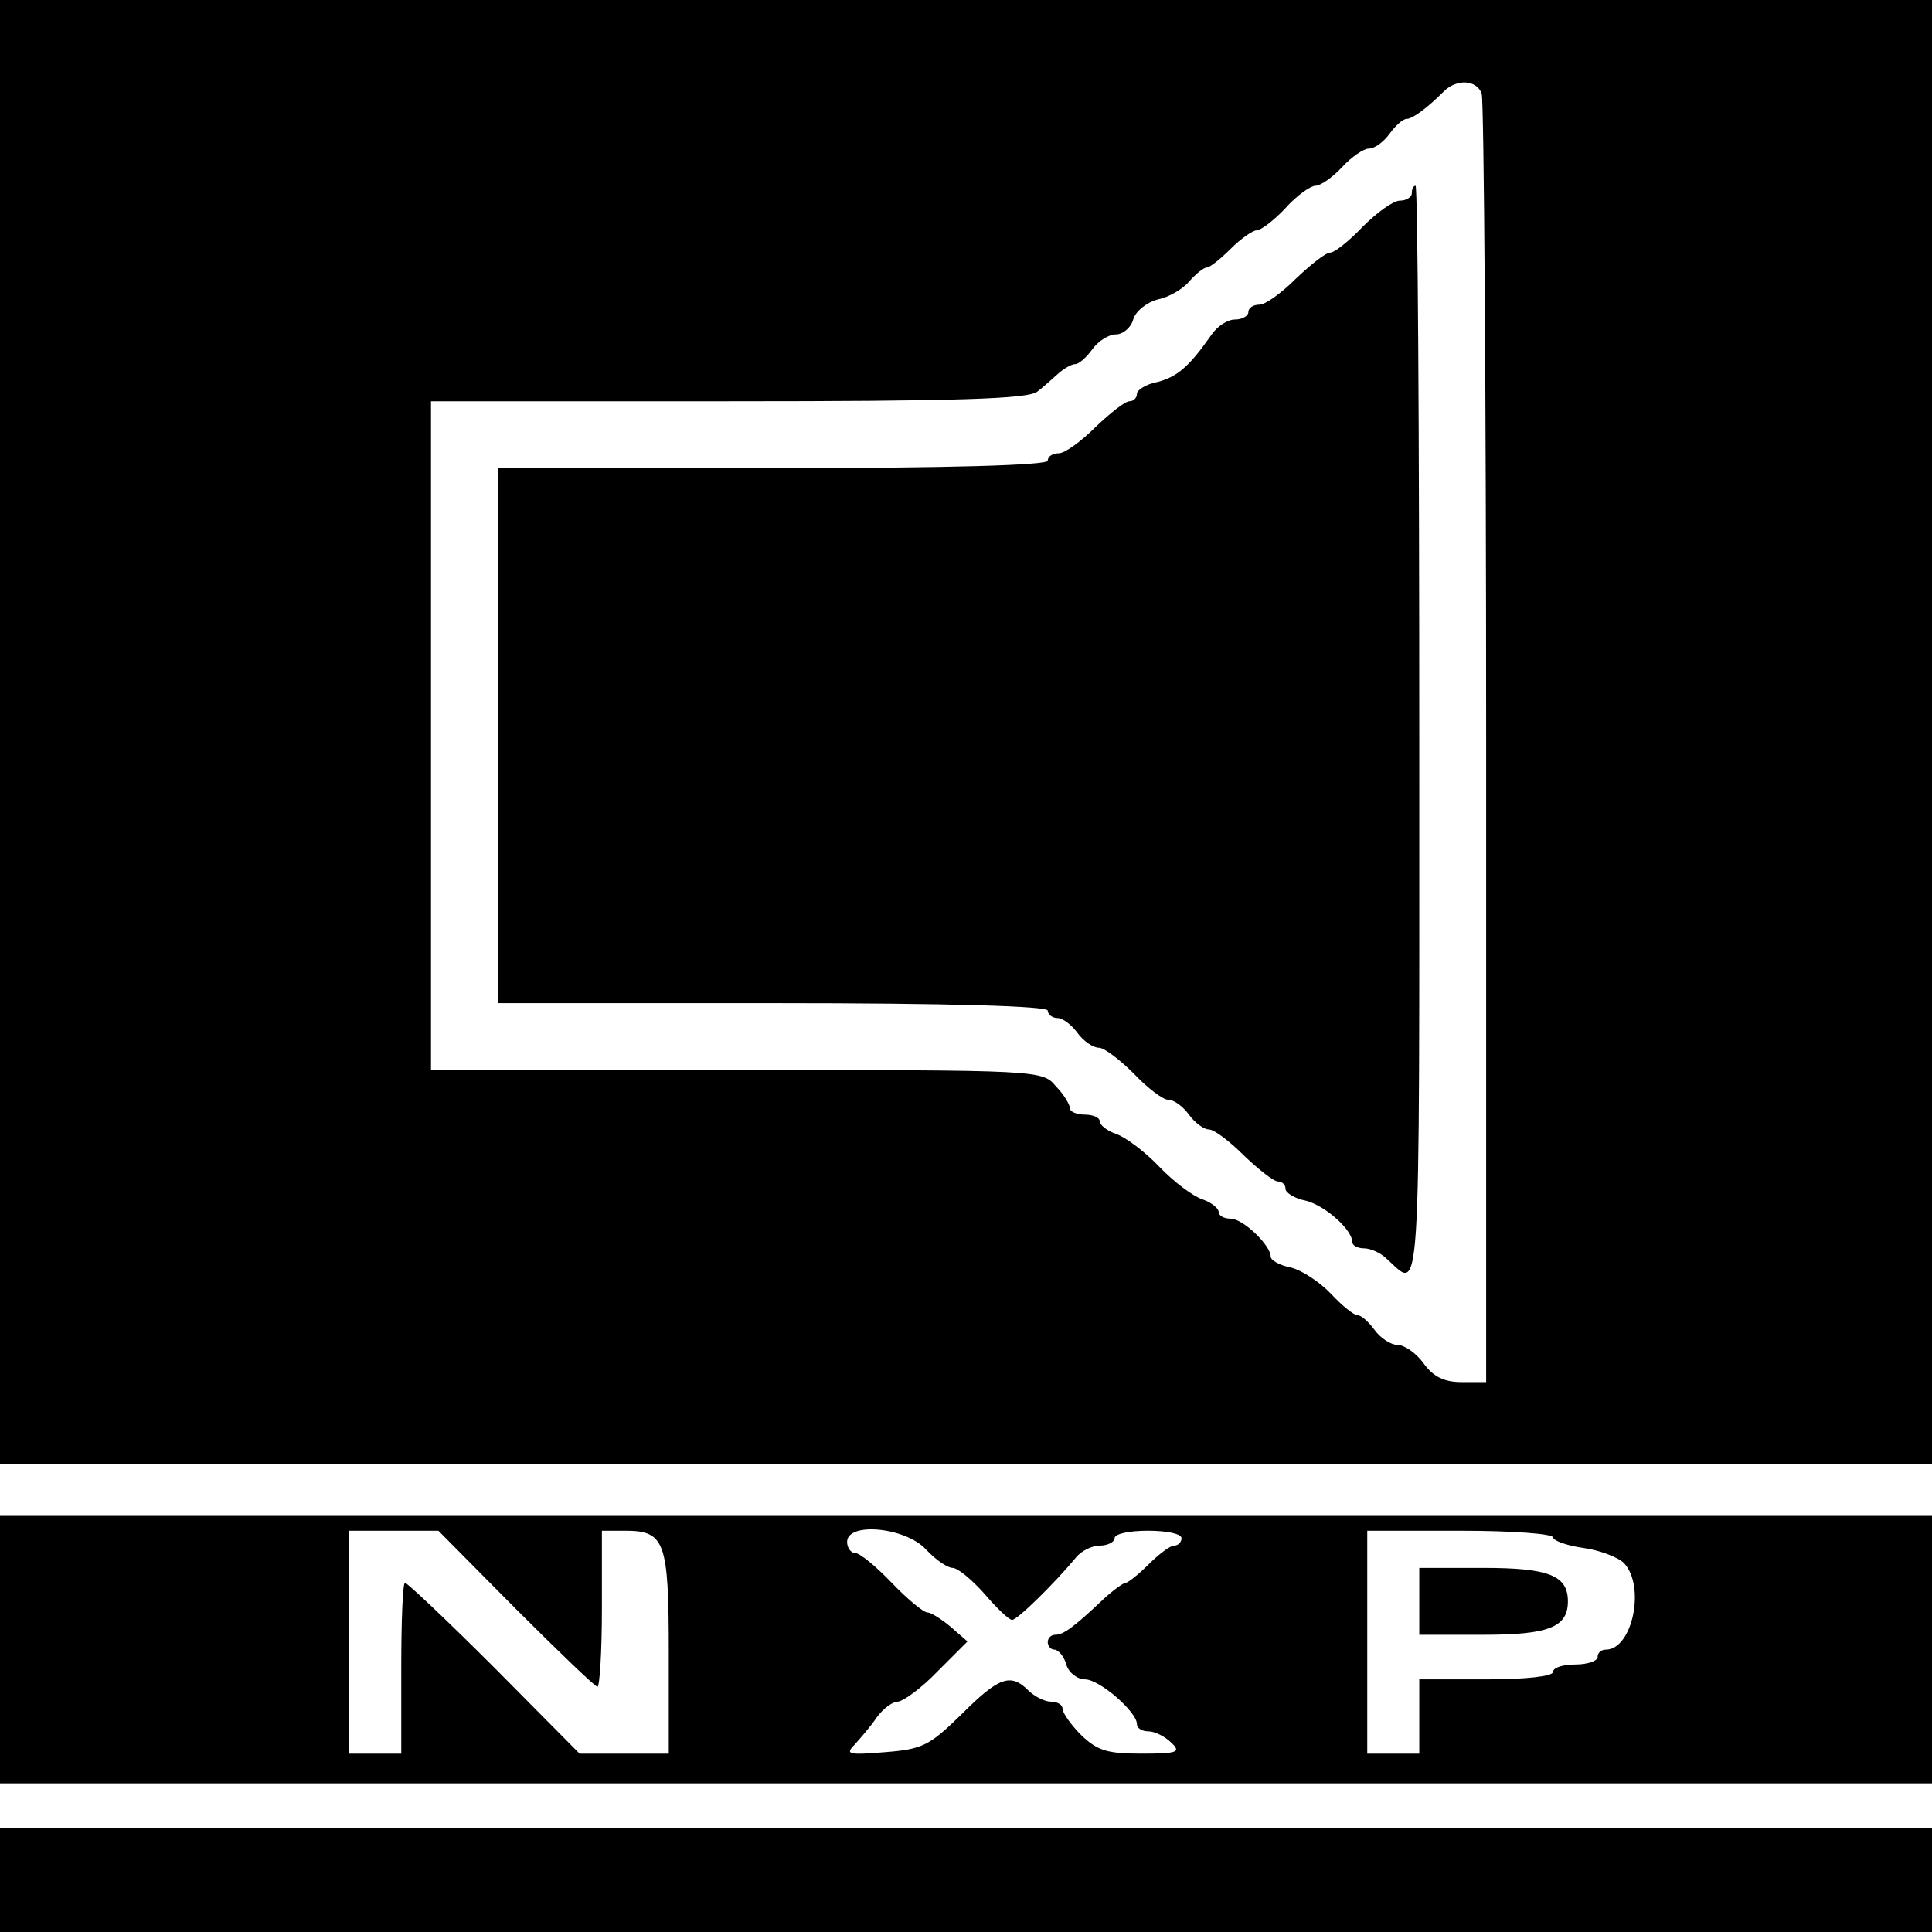
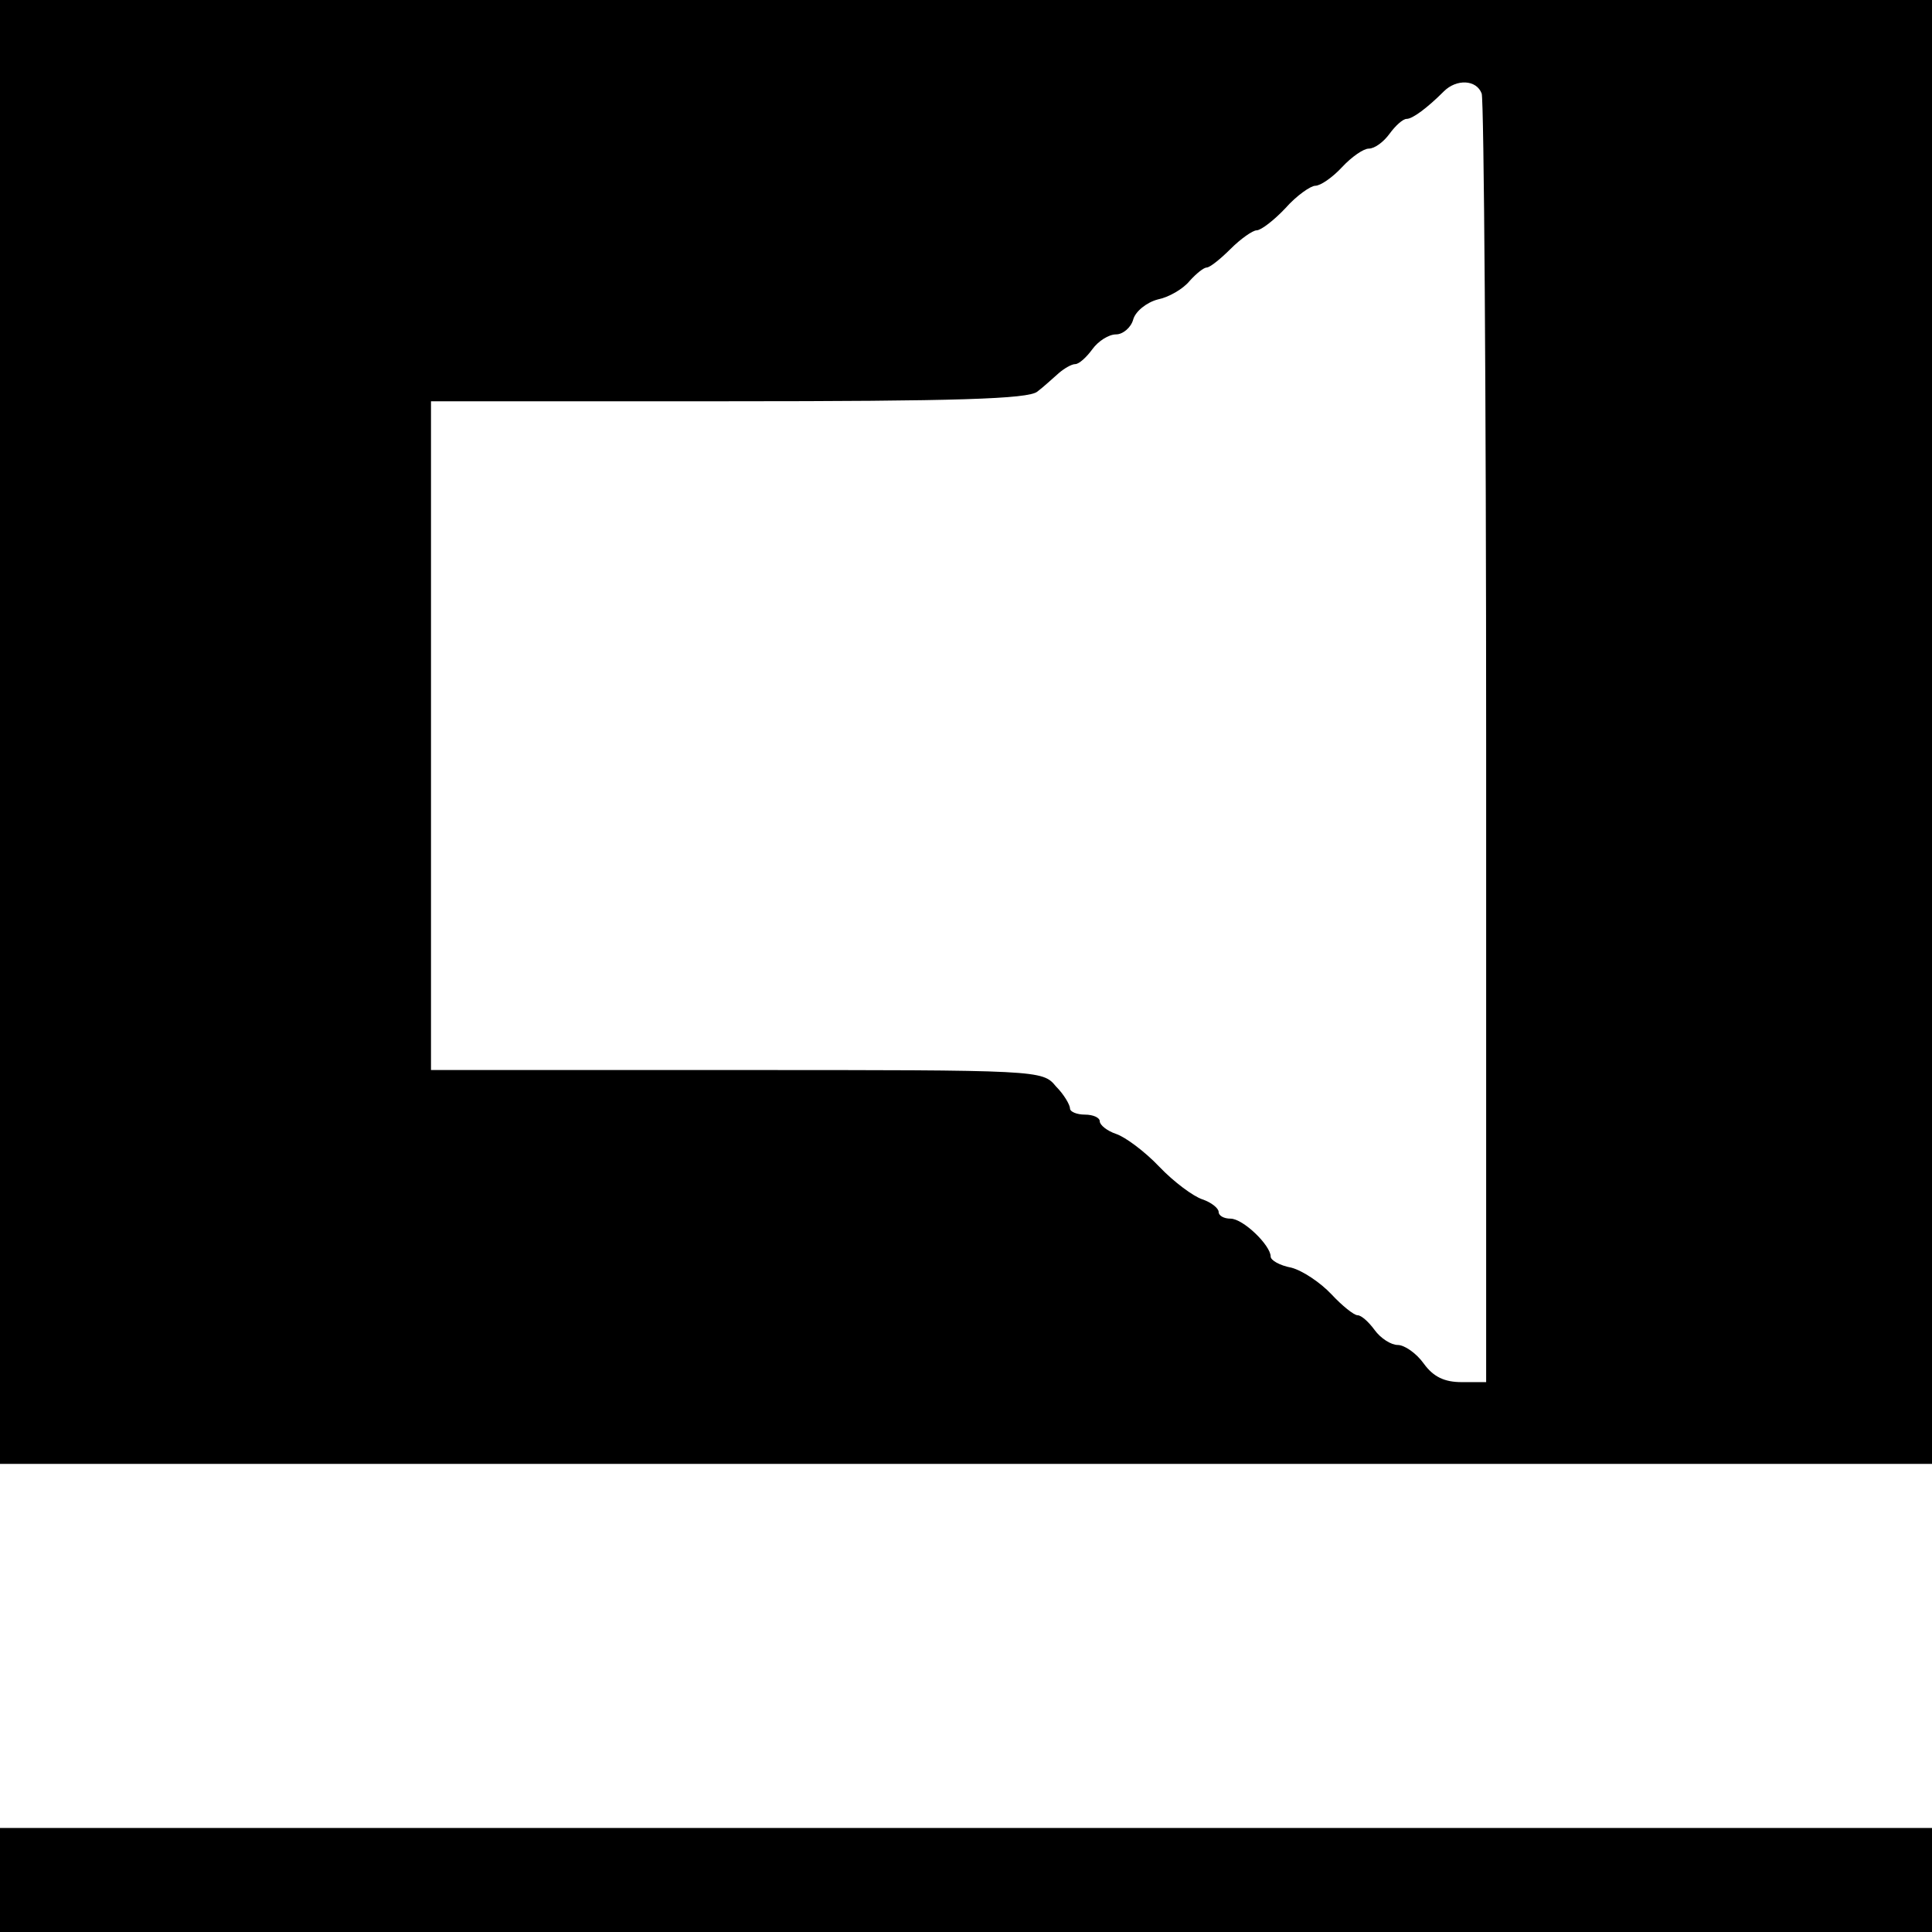
<svg xmlns="http://www.w3.org/2000/svg" version="1.0" width="260pt" height="260pt" viewBox="0 0 260 260" preserveAspectRatio="xMidYMid meet">
  <g transform="translate(0,260) scale(0.1,-0.1)" fill="#000000" stroke="none">
    <path d="M0 1615 l0 -985 1300 0 1300 0 0 985 0 985 -1300 0 -1300 0 0 -985z m1994 859 c3 -9 6 -402 6 -875 l0 -859 -33 0 c-23 0 -38 7 -51 25 -10 14 -26 25 -35 25 -9 0 -23 9 -31 20 -8 11 -18 20 -23 20 -5 0 -21 13 -35 28 -15 16 -39 32 -54 36 -16 3 -28 10 -28 15 0 15 -37 51 -54 51 -9 0 -16 4 -16 9 0 5 -10 13 -22 17 -12 4 -38 23 -58 44 -20 21 -46 40 -58 44 -12 4 -22 12 -22 17 0 5 -9 9 -20 9 -11 0 -20 4 -20 8 0 5 -8 19 -19 30 -18 22 -21 22 -430 22 l-411 0 0 450 0 450 400 0 c306 0 404 3 416 13 8 6 21 18 29 25 7 6 17 12 22 12 5 0 15 9 23 20 8 11 22 20 32 20 9 0 20 9 23 20 3 11 18 23 33 27 15 3 34 14 43 25 9 10 19 18 23 18 4 0 18 11 32 25 14 14 30 25 35 25 6 0 24 14 39 30 15 17 34 30 40 30 7 0 23 11 36 25 13 14 29 25 36 25 8 0 20 9 28 20 8 11 18 20 23 20 8 0 28 15 50 37 17 17 44 16 51 -3z" />
-     <path d="M1900 2340 c0 -5 -7 -10 -16 -10 -9 0 -31 -16 -50 -35 -18 -19 -38 -35 -44 -35 -6 0 -26 -16 -46 -35 -19 -19 -41 -35 -49 -35 -8 0 -15 -4 -15 -10 0 -5 -8 -10 -18 -10 -10 0 -24 -9 -32 -21 -30 -43 -46 -56 -72 -63 -16 -3 -28 -11 -28 -16 0 -6 -5 -10 -10 -10 -6 0 -26 -16 -46 -35 -19 -19 -41 -35 -49 -35 -8 0 -15 -4 -15 -10 0 -6 -130 -10 -370 -10 l-370 0 0 -360 0 -360 370 0 c240 0 370 -4 370 -10 0 -5 6 -10 13 -10 7 0 19 -9 27 -20 8 -11 21 -20 29 -20 7 0 28 -16 47 -35 18 -19 39 -35 46 -35 8 0 20 -9 28 -20 8 -11 20 -20 27 -20 7 0 28 -16 47 -35 20 -19 40 -35 46 -35 5 0 10 -4 10 -10 0 -5 12 -13 28 -16 26 -7 62 -39 62 -56 0 -4 7 -8 16 -8 8 0 22 -6 29 -13 48 -42 45 -93 45 703 0 407 -2 740 -5 740 -3 0 -5 -4 -5 -10z" />
-     <path d="M0 380 l0 -180 1300 0 1300 0 0 180 0 180 -1300 0 -1300 0 0 -180z m694 55 c58 -58 107 -105 110 -105 3 0 6 47 6 105 l0 105 31 0 c54 0 59 -14 59 -164 l0 -136 -60 0 -60 0 -114 115 c-63 63 -118 115 -121 115 -3 0 -5 -52 -5 -115 l0 -115 -35 0 -35 0 0 150 0 150 60 0 60 0 104 -105z m552 80 c13 -14 29 -25 36 -25 7 0 26 -16 43 -35 16 -19 33 -35 37 -35 7 0 56 48 86 84 7 9 22 16 32 16 11 0 20 5 20 10 0 6 20 10 45 10 25 0 45 -4 45 -10 0 -5 -4 -10 -10 -10 -5 0 -20 -11 -34 -25 -14 -14 -28 -25 -31 -25 -3 0 -17 -10 -30 -22 -40 -38 -54 -48 -65 -48 -5 0 -10 -4 -10 -10 0 -5 4 -10 9 -10 5 0 13 -9 16 -20 3 -11 15 -20 25 -20 20 0 70 -44 70 -60 0 -6 7 -10 16 -10 8 0 22 -7 30 -15 14 -13 9 -15 -40 -15 -46 0 -59 4 -81 25 -14 14 -25 30 -25 35 0 6 -7 10 -16 10 -8 0 -22 7 -30 15 -24 24 -40 18 -90 -32 -43 -42 -52 -47 -103 -51 -49 -4 -54 -3 -41 10 8 9 22 25 30 37 8 11 21 21 28 21 7 0 32 18 54 41 l40 40 -23 20 c-12 10 -26 19 -31 19 -5 0 -27 18 -48 40 -21 22 -43 40 -49 40 -6 0 -11 7 -11 15 0 27 78 20 106 -10z m844 16 c0 -4 18 -11 40 -14 22 -3 46 -12 55 -20 30 -31 12 -117 -24 -117 -6 0 -11 -4 -11 -10 0 -5 -13 -10 -30 -10 -16 0 -30 -4 -30 -10 0 -6 -37 -10 -90 -10 l-90 0 0 -50 0 -50 -35 0 -35 0 0 150 0 150 125 0 c69 0 125 -4 125 -9z" />
-     <path d="M1910 445 l0 -45 86 0 c88 0 114 10 114 45 0 35 -26 45 -114 45 l-86 0 0 -45z" />
    <path d="M0 70 l0 -70 1300 0 1300 0 0 70 0 70 -1300 0 -1300 0 0 -70z" />
  </g>
</svg>